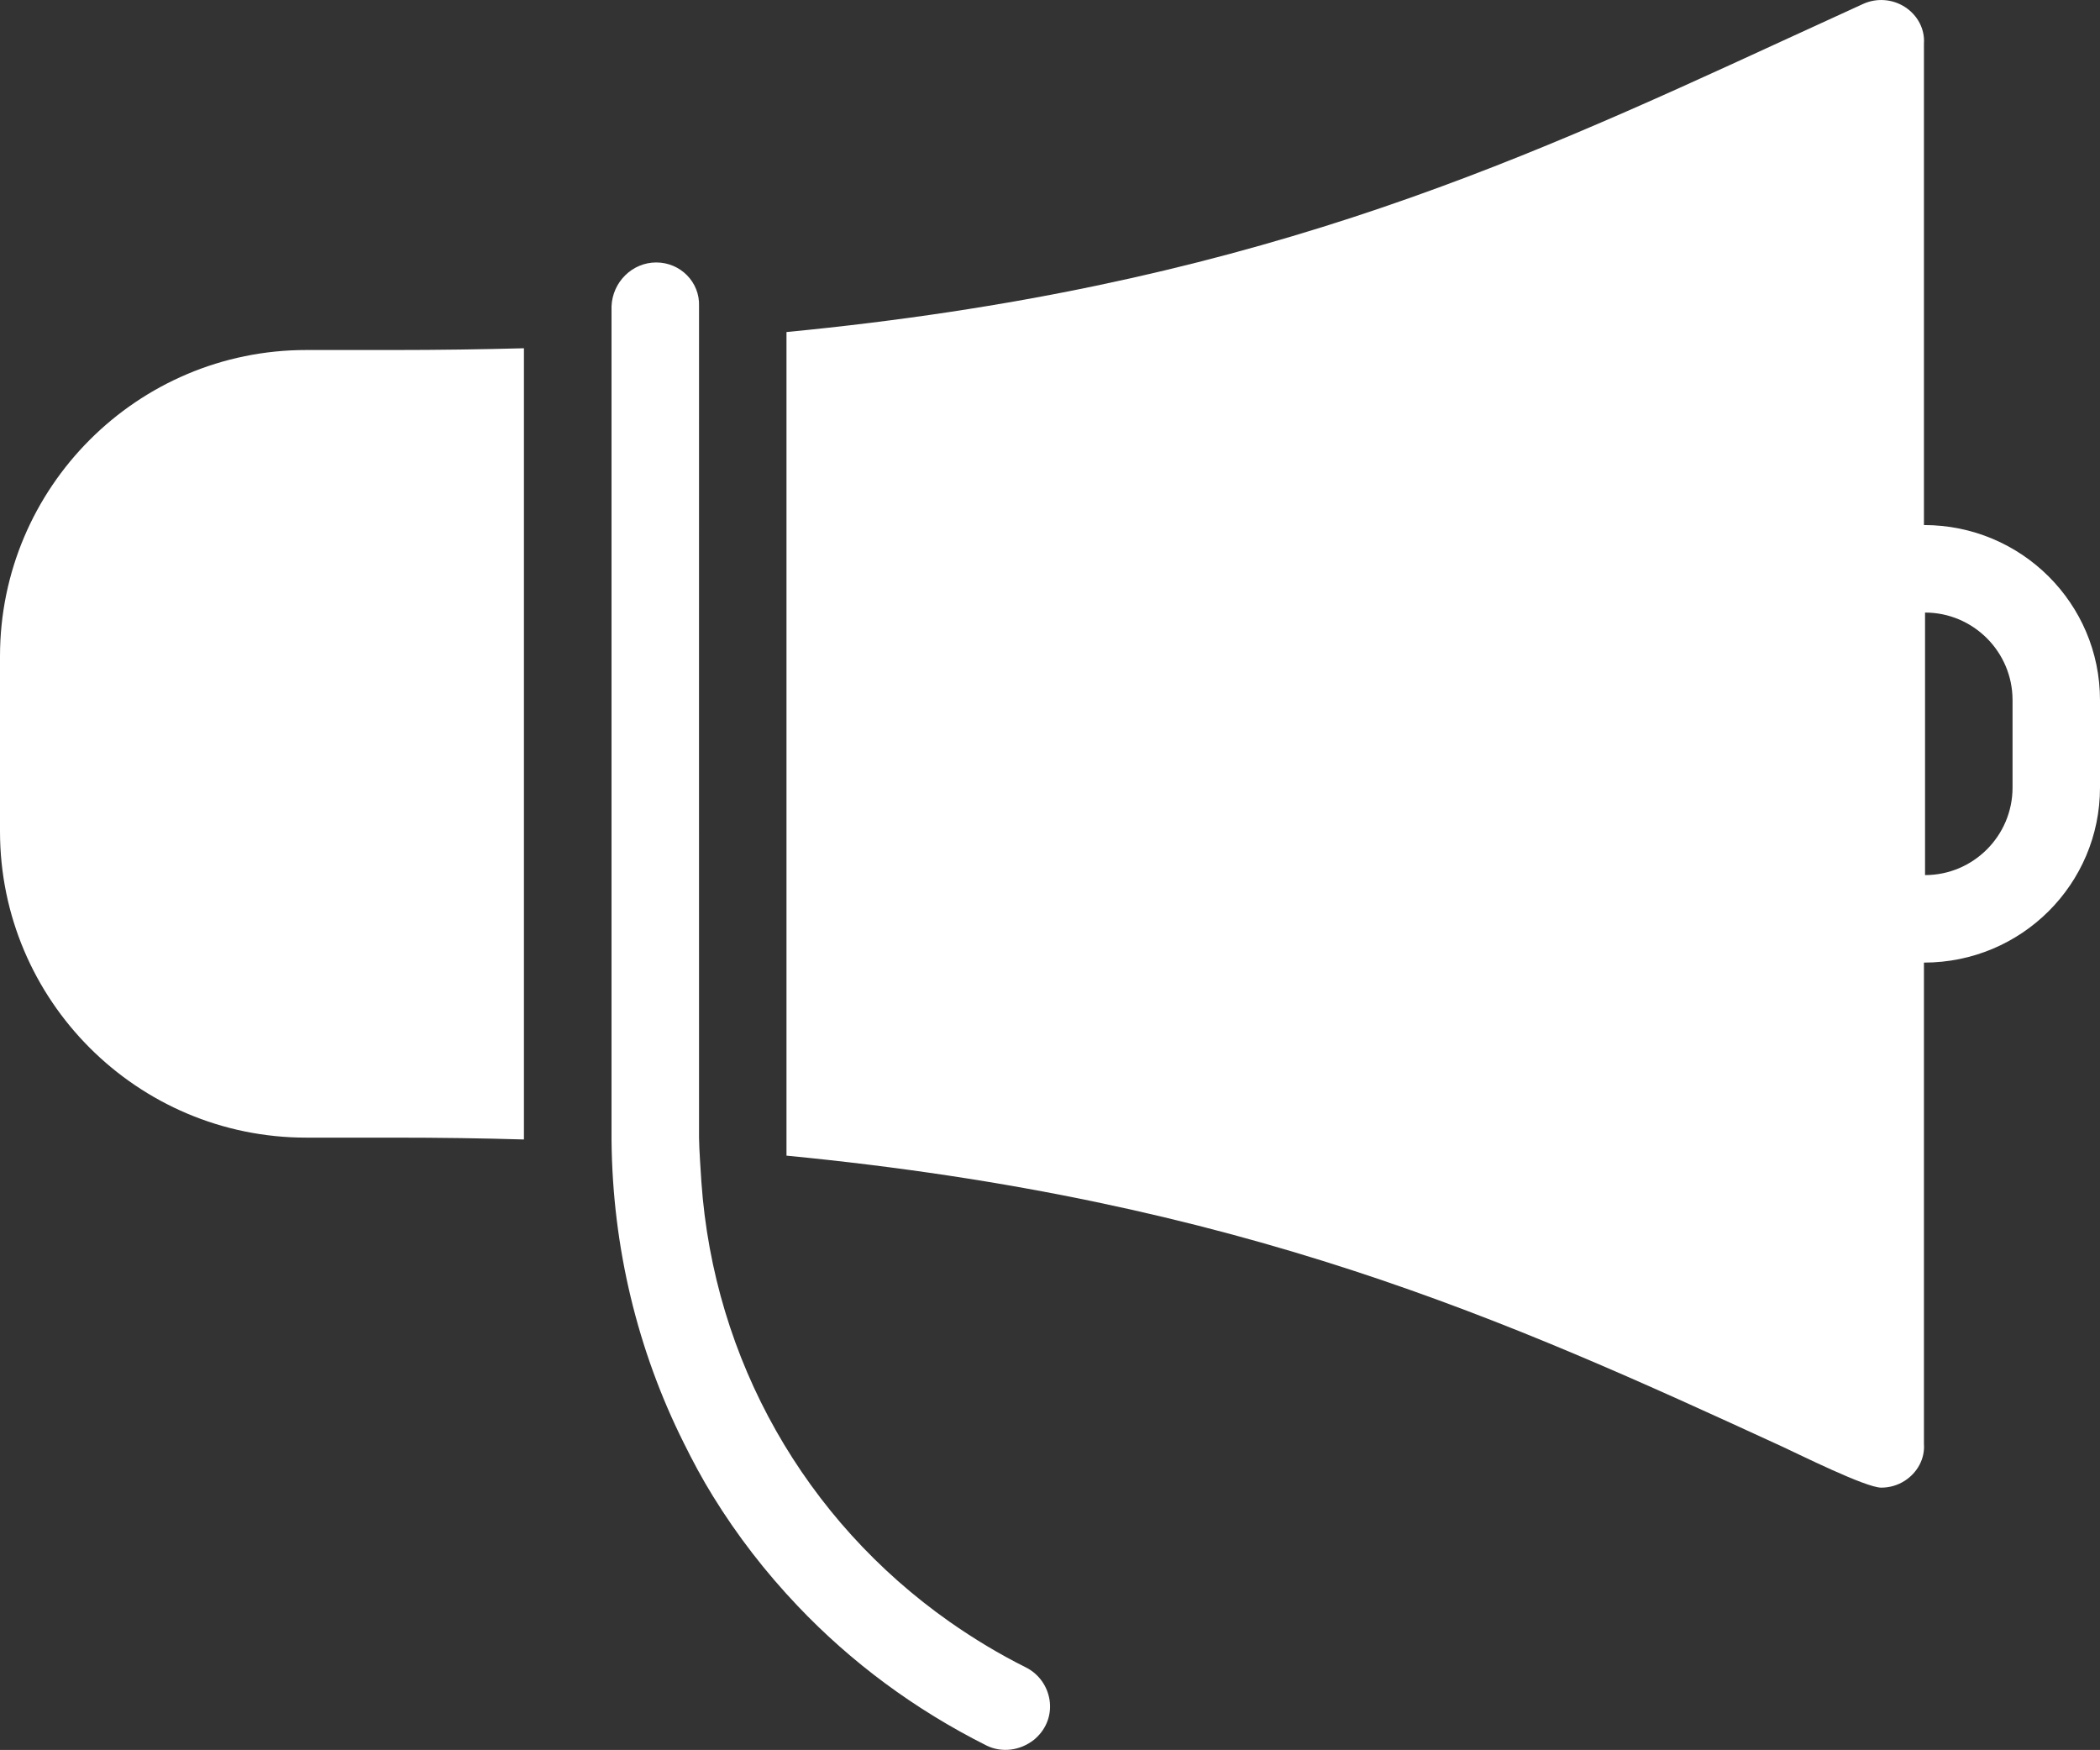
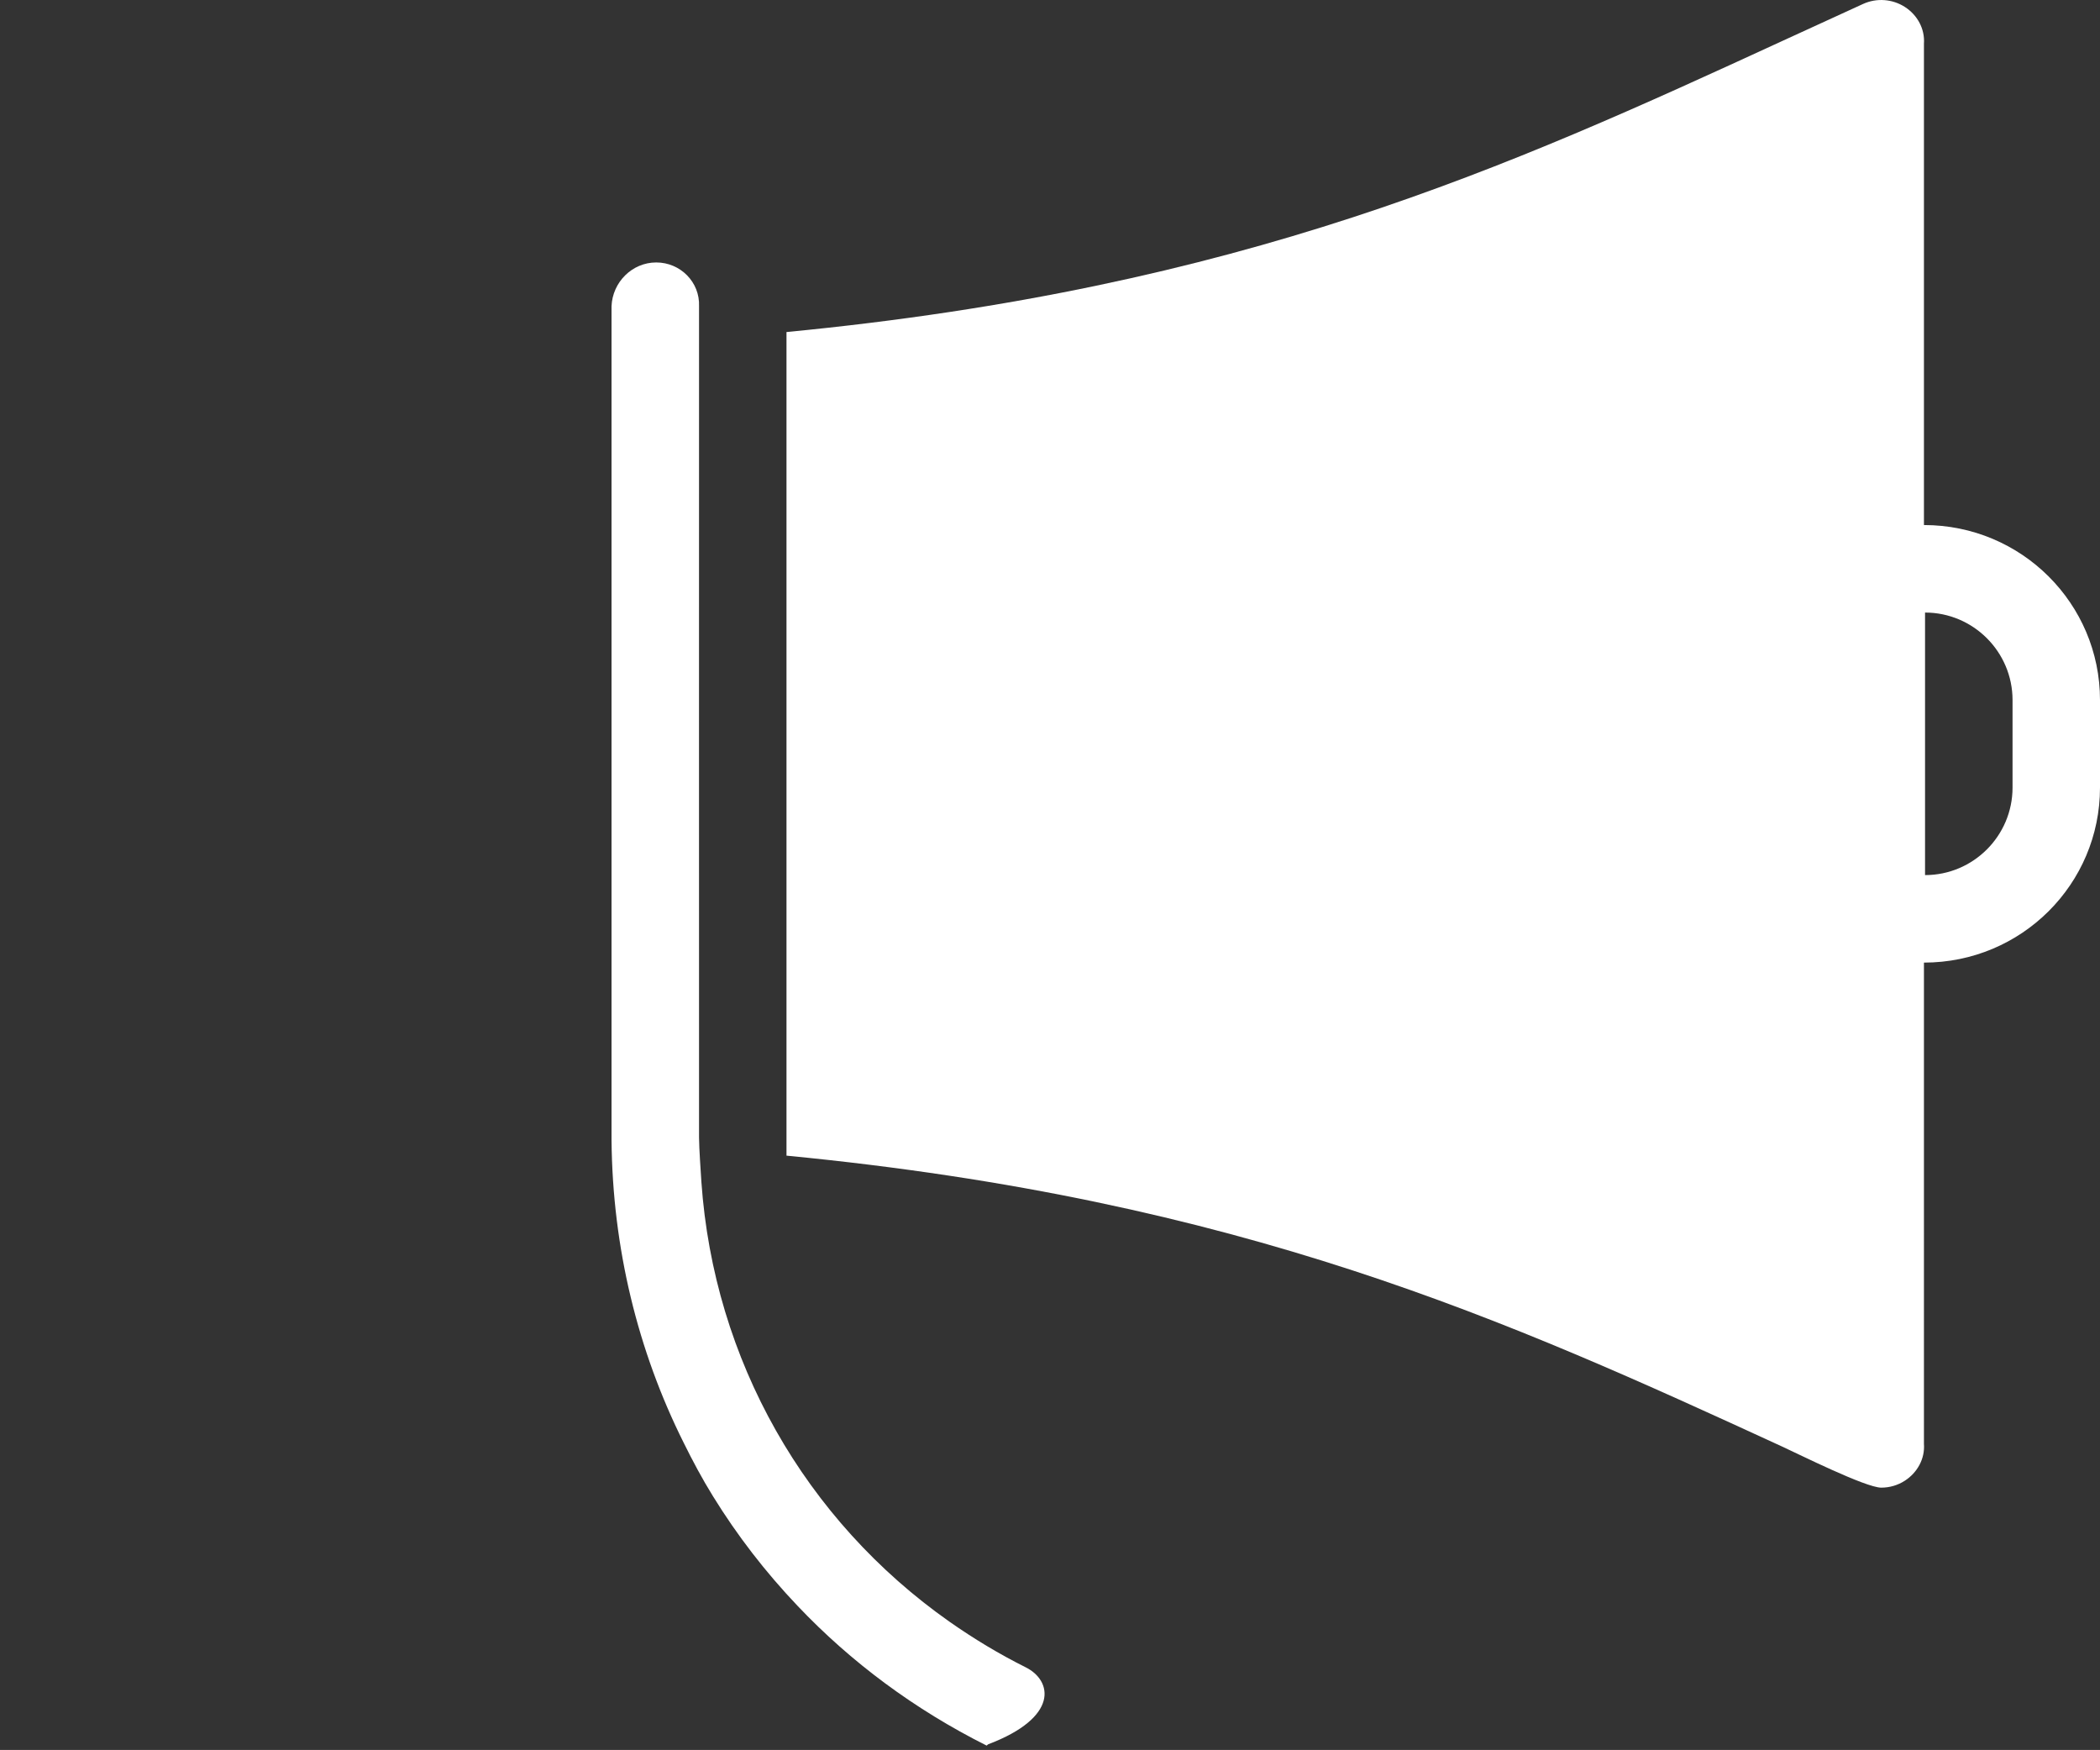
<svg xmlns="http://www.w3.org/2000/svg" version="1.1" id="Layer_1" x="0px" y="0px" width="45.6px" height="37.993px" viewBox="0.022 0.001 45.6 37.993" enable-background="new 0.022 0.001 45.6 37.993" xml:space="preserve">
  <rect x="0.022" y="0.001" width="45.6" height="37.993" fill="#333333" stroke="none" />
  <title>EFB6DA66-51F3-4602-9F25-873EC1F03B20</title>
  <g id="desktop">
    <g id="home-page" transform="translate(-833, -1788)">
      <g id="services" transform="translate(144, 1606)">
        <g id="_x30_3" transform="translate(648, 142)">
          <g id="icn-fill" transform="translate(41, 40)">
            <path id="Fill-1" fill="#FFFFFF" d="M43.723,17.1c0,1.049-0.854,1.9-1.9,1.9v-5.7c1.047,0,1.9,0.853,1.9,1.9V17.1z        M41.799,11.4V0.95c0.023-0.323-0.143-0.624-0.414-0.798s-0.613-0.199-0.906-0.066l-1.763,0.808       C32.754,3.637,27.012,6.253,17.1,7.21v17.881c9.904,0.959,15.656,3.575,21.62,6.316c0.346,0.158,1.813,0.892,2.152,0.892       c0.179,0,0.357-0.05,0.513-0.151c0.271-0.176,0.438-0.476,0.414-0.799V20.9c2.119,0,3.823-1.705,3.823-3.8v-1.9       C45.622,13.106,43.918,11.4,41.799,11.4L41.799,11.4z" />
-             <path id="Fill-3" fill="#FFFFFF" d="M6.672,7.6c-3.669,0-6.65,2.983-6.65,6.65v3.8c0,3.669,2.981,6.65,6.65,6.65h1.9       c0.984,0,1.91,0.013,2.827,0.04V7.562C10.482,7.586,9.557,7.6,8.572,7.6H6.672z" />
-             <path id="Fill-5" fill="#FFFFFF" d="M22.295,36.2c-0.582-0.29-1.132-0.624-1.651-0.987c-3.139-2.205-5.122-5.682-5.392-9.553       c-0.015-0.24-0.049-0.717-0.051-0.961c-0.002-0.061,0-18.05,0-18.05c0.021-0.522-0.405-0.95-0.929-0.95s-0.95,0.428-0.971,0.95       v18.104c0.021,2.336,0.568,4.572,1.565,6.568c0.196,0.397,0.405,0.789,0.639,1.166c0.526,0.853,1.142,1.65,1.837,2.38       c1.157,1.22,2.538,2.247,4.104,3.032c0.327,0.16,0.724,0.112,1.024-0.123c0.011-0.01,0.023-0.018,0.032-0.027       C23.027,37.285,22.873,36.488,22.295,36.2" />
+             <path id="Fill-5" fill="#FFFFFF" d="M22.295,36.2c-0.582-0.29-1.132-0.624-1.651-0.987c-3.139-2.205-5.122-5.682-5.392-9.553       c-0.015-0.24-0.049-0.717-0.051-0.961c-0.002-0.061,0-18.05,0-18.05c0.021-0.522-0.405-0.95-0.929-0.95s-0.95,0.428-0.971,0.95       v18.104c0.021,2.336,0.568,4.572,1.565,6.568c0.196,0.397,0.405,0.789,0.639,1.166c0.526,0.853,1.142,1.65,1.837,2.38       c1.157,1.22,2.538,2.247,4.104,3.032c0.011-0.01,0.023-0.018,0.032-0.027       C23.027,37.285,22.873,36.488,22.295,36.2" />
          </g>
        </g>
      </g>
    </g>
  </g>
</svg>